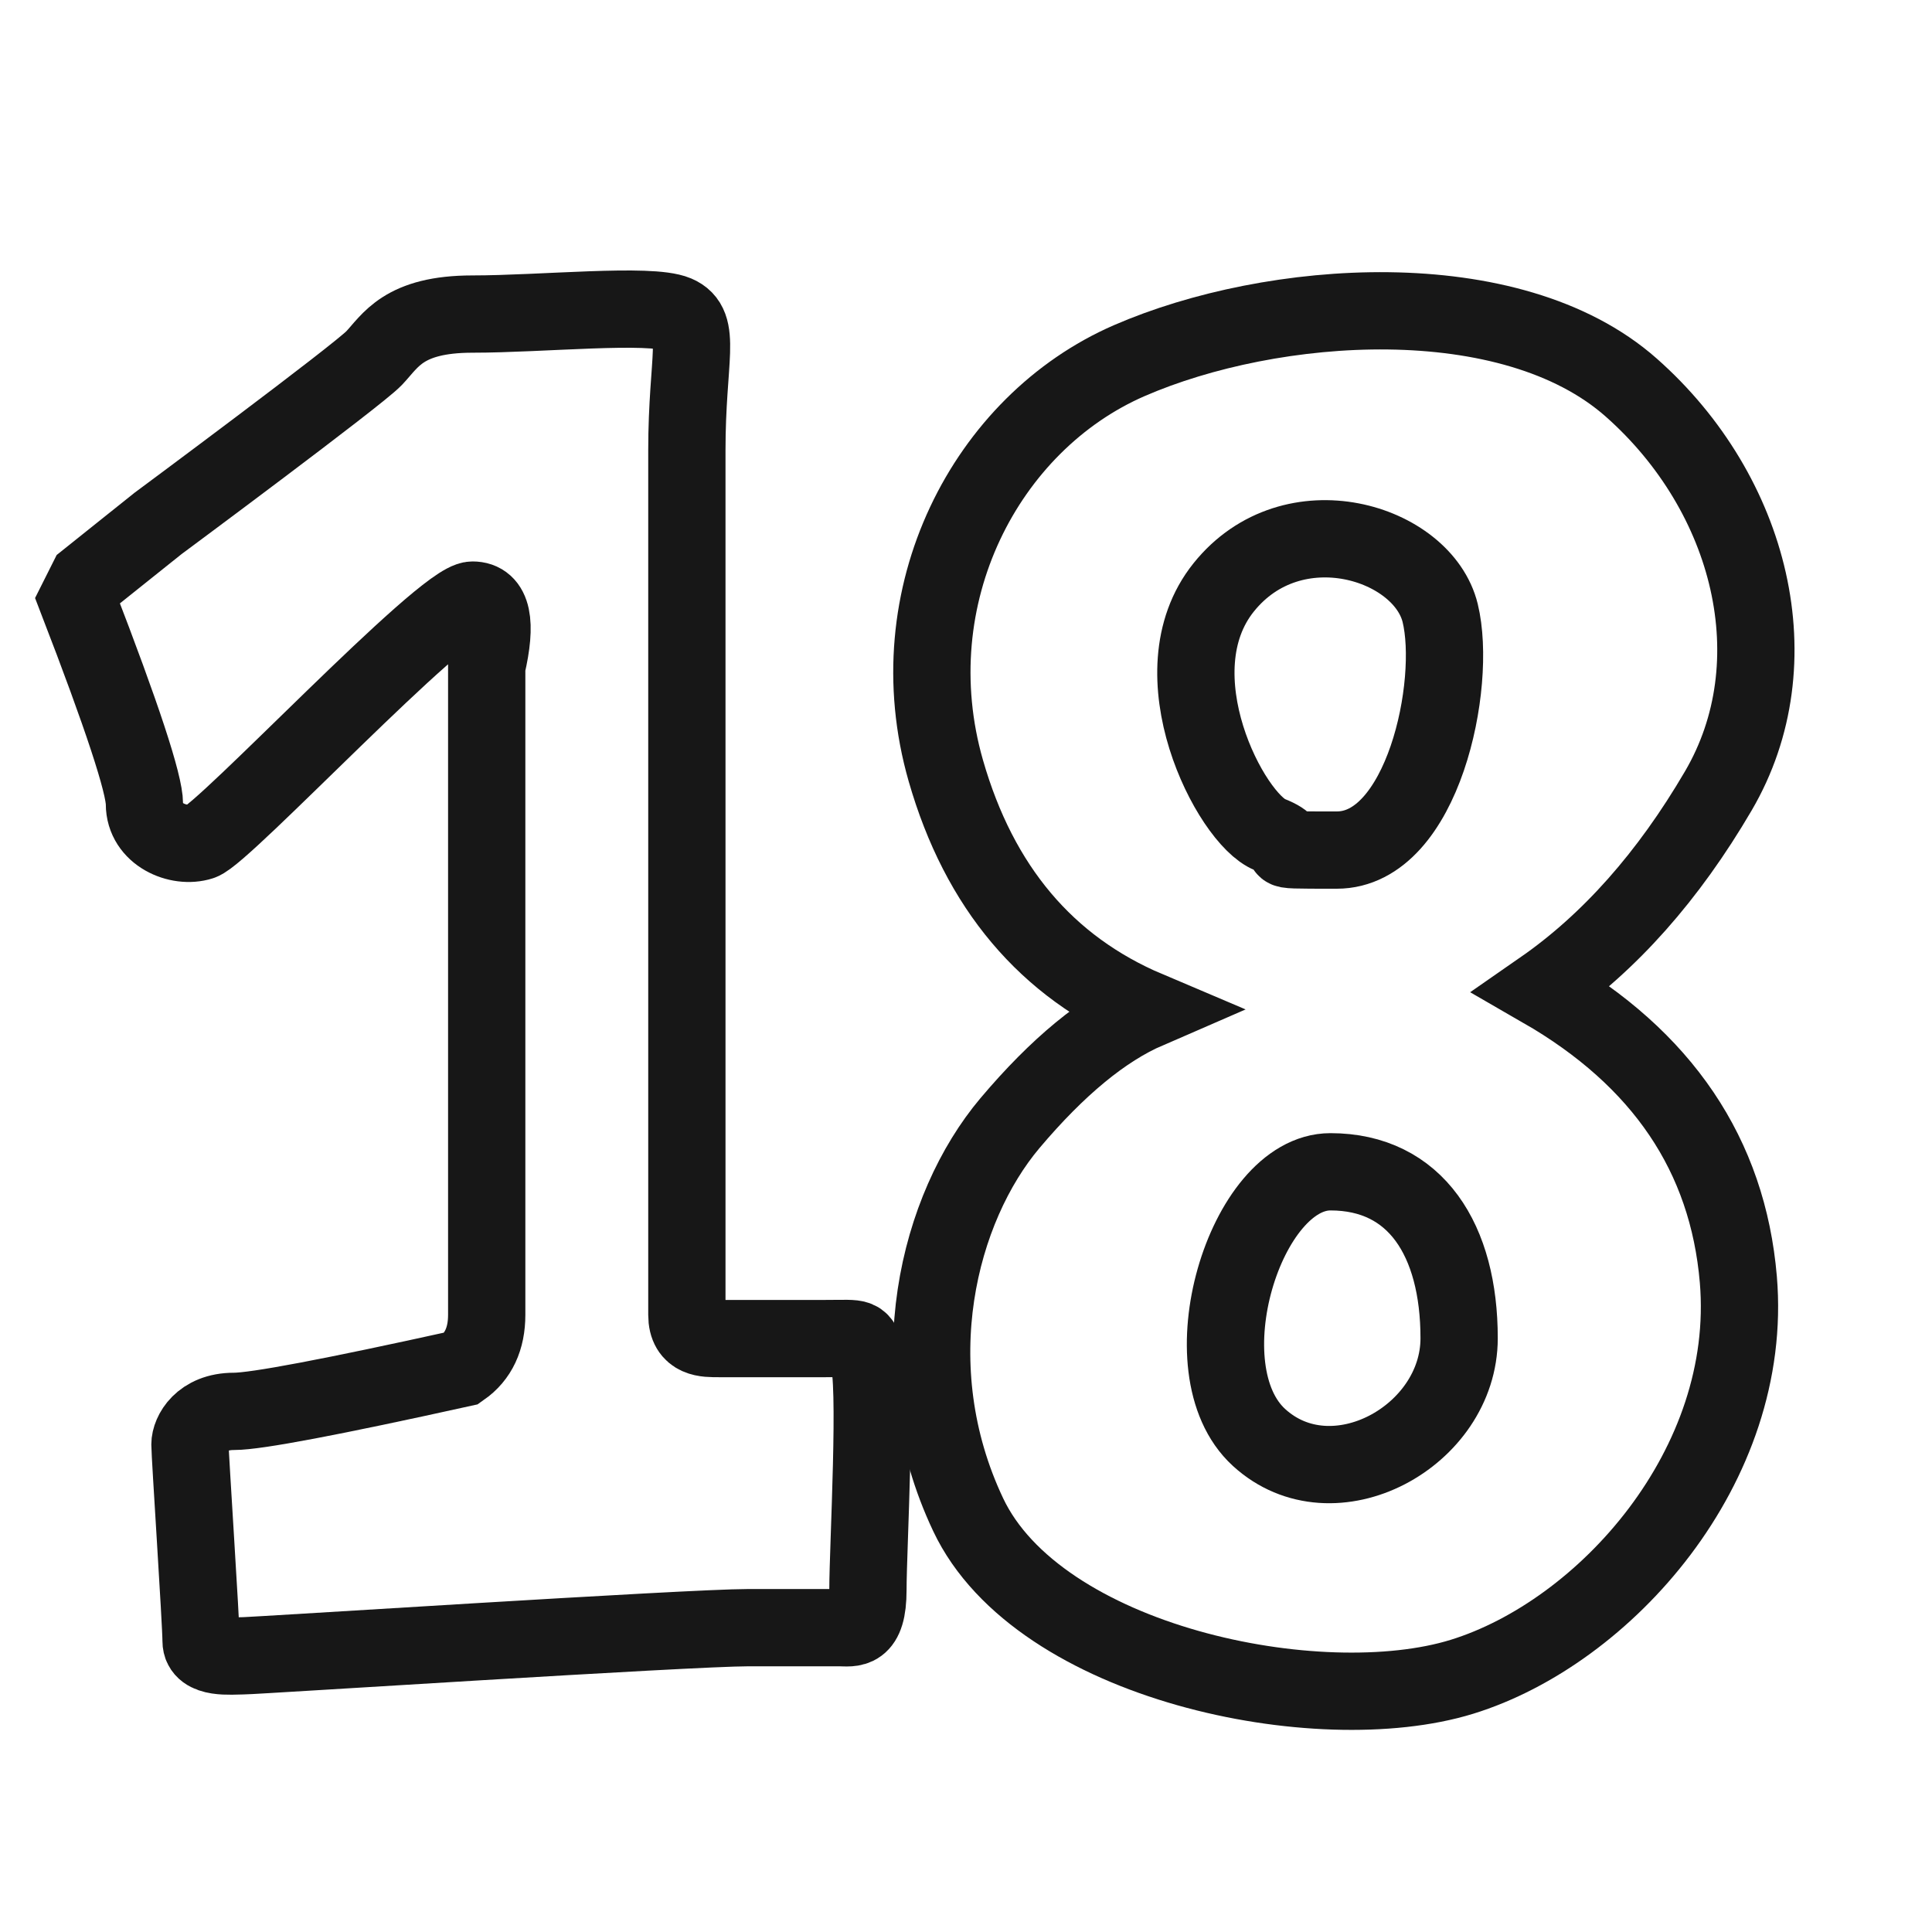
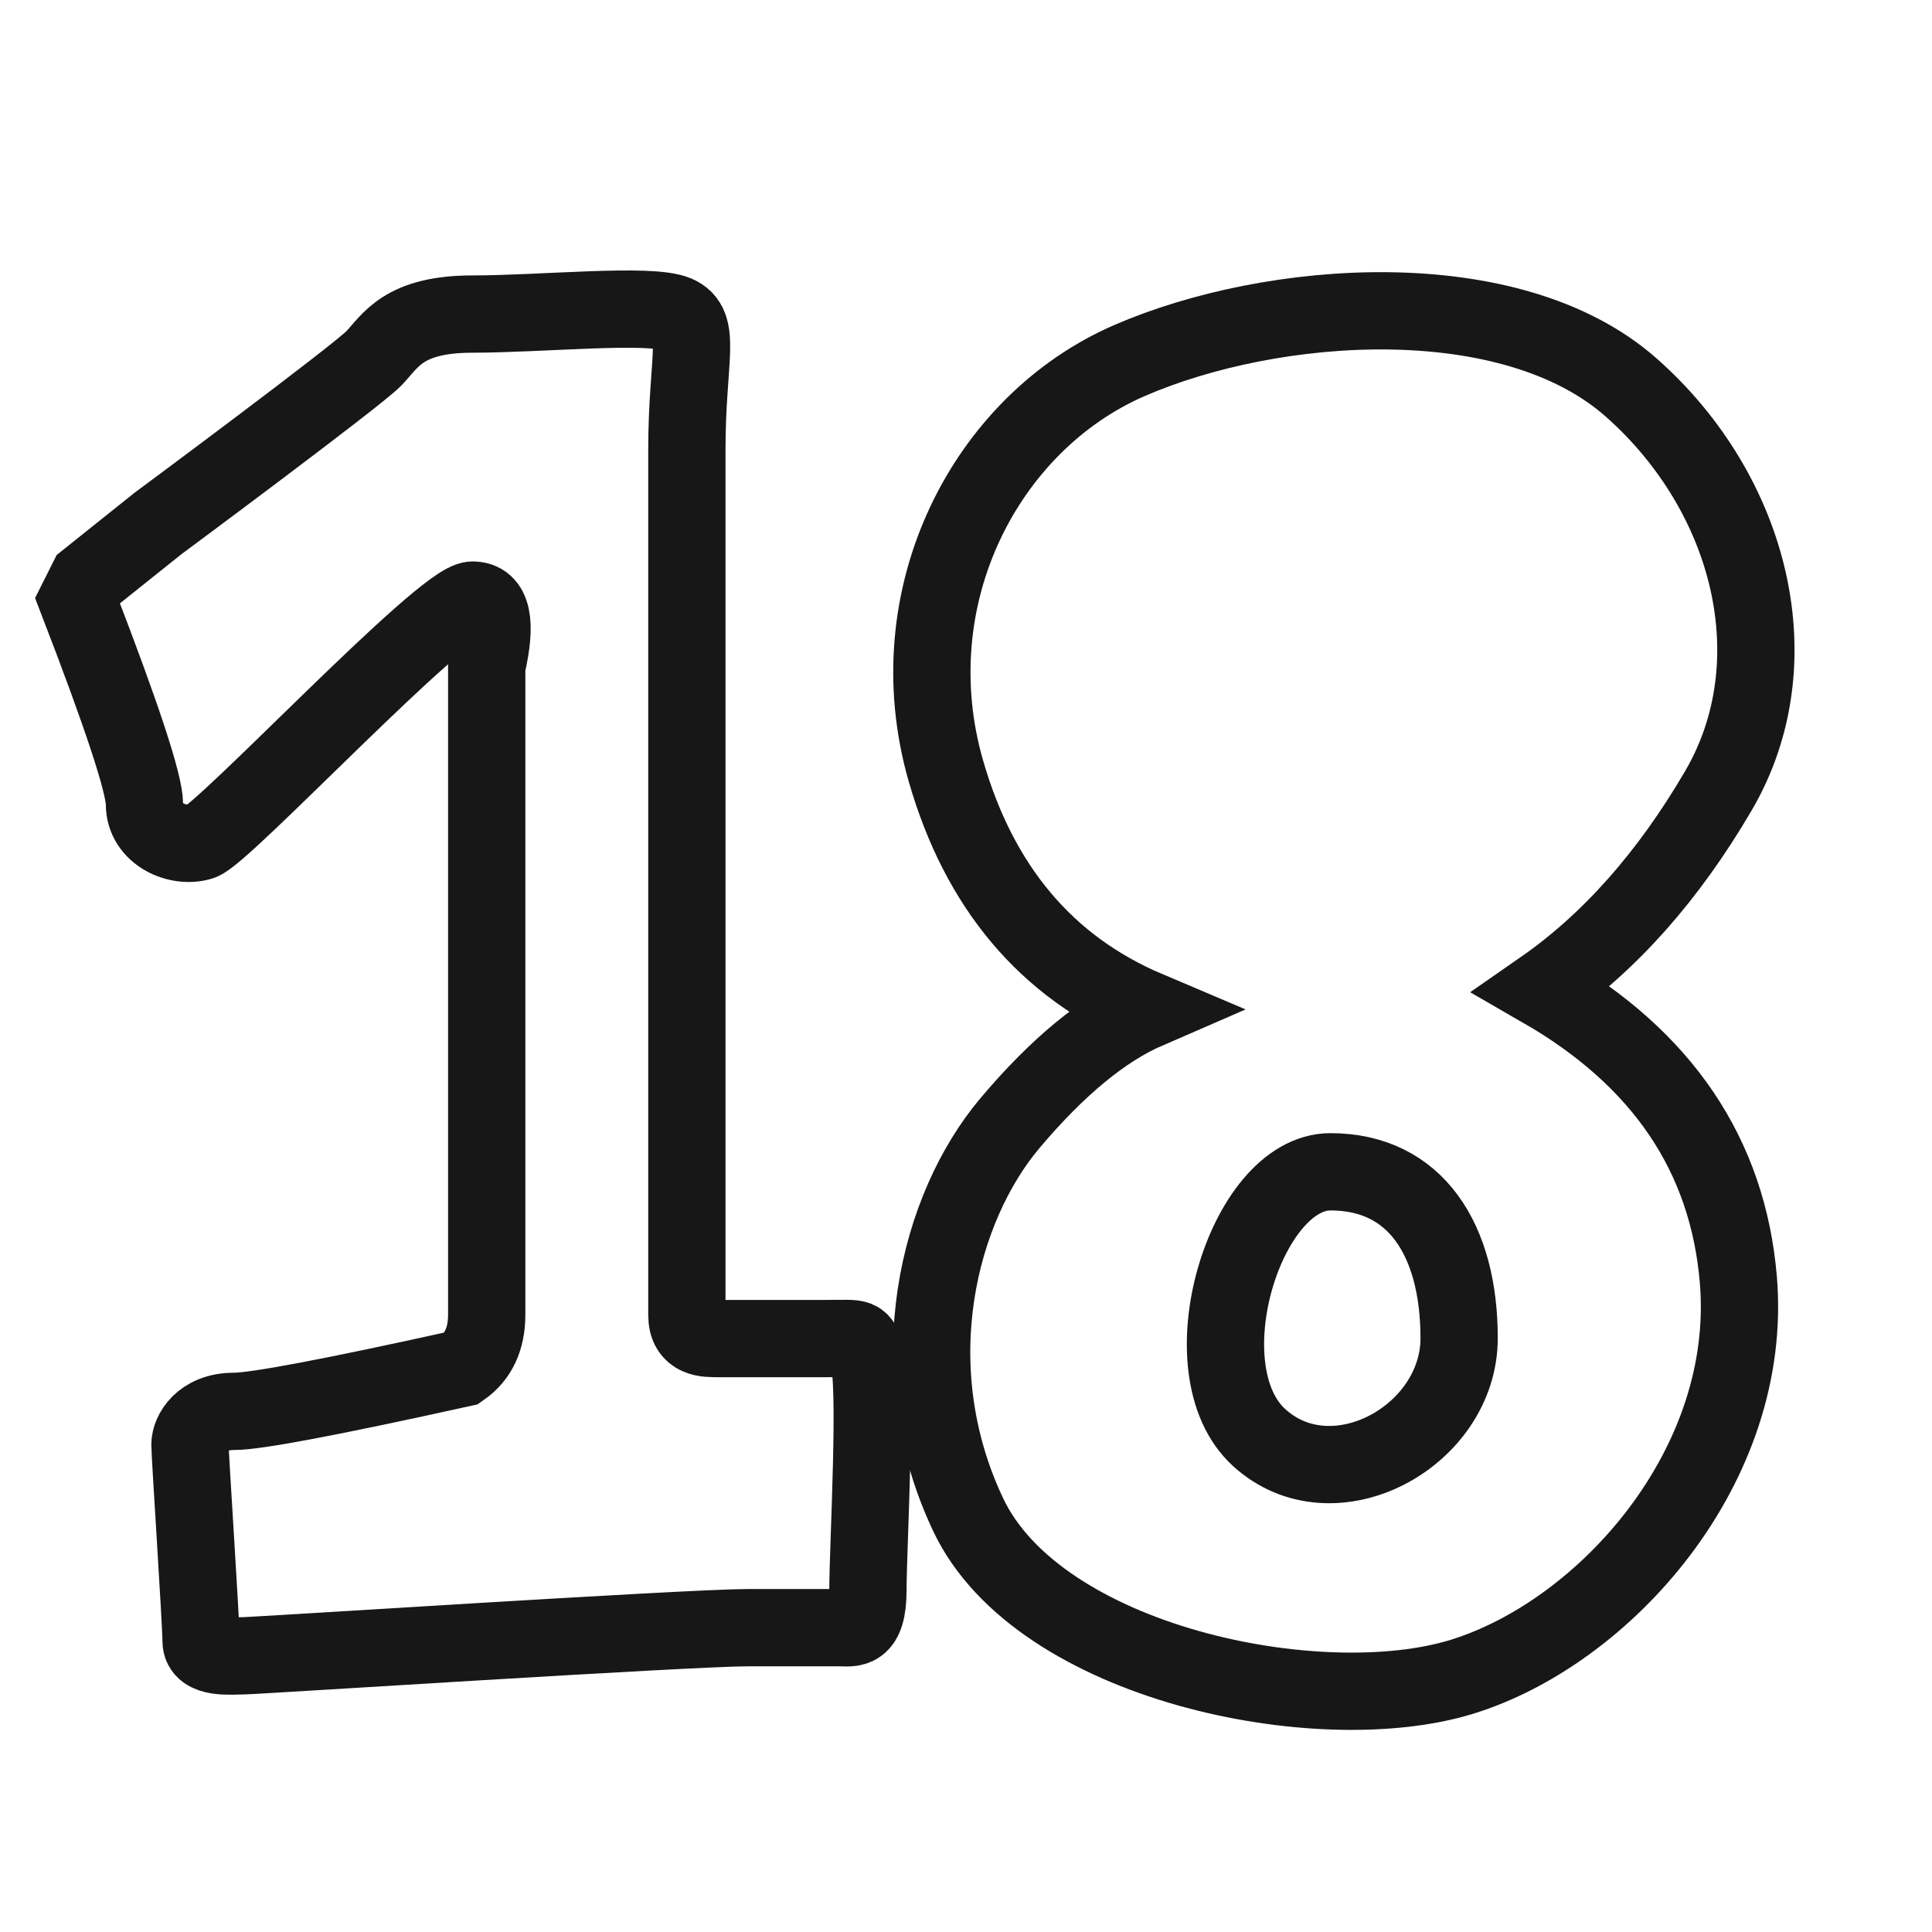
<svg xmlns="http://www.w3.org/2000/svg" width="25px" height="25px" viewBox="0 0 25 25" version="1.1">
  <title>ico/20-number18</title>
  <desc>Created with Sketch.</desc>
  <defs />
  <g id="ico/20-number18" stroke="none" stroke-width="1" fill="none" fill-rule="evenodd">
    <path d="M1,7.765 C1.579,9.264 1.869,10.144 1.869,10.404 C1.869,10.796 2.309,10.983 2.602,10.889 C2.896,10.796 5.731,7.765 6.115,7.765 C6.371,7.765 6.432,8.051 6.298,8.624 C6.298,13.907 6.298,16.704 6.298,17.014 C6.298,17.324 6.19,17.555 5.974,17.706 C4.295,18.077 3.314,18.263 3.029,18.263 C2.602,18.263 2.458,18.551 2.458,18.691 C2.458,18.832 2.602,20.998 2.602,21.235 C2.602,21.472 2.992,21.426 3.147,21.426 C3.302,21.426 8.924,21.062 9.678,21.062 C10.433,21.062 10.706,21.062 10.866,21.062 C11.026,21.062 11.231,21.124 11.231,20.573 C11.231,20.022 11.356,17.835 11.231,17.56 C11.106,17.284 11.169,17.321 10.685,17.321 C10.201,17.321 9.468,17.321 9.302,17.321 C9.137,17.321 8.888,17.33 8.888,17.014 C8.888,16.698 8.888,7.024 8.888,5.829 C8.888,4.634 9.092,4.209 8.75,4.064 C8.407,3.92 7.012,4.064 6.115,4.064 C5.218,4.064 5.053,4.411 4.841,4.634 C4.63,4.857 2.044,6.774 2.044,6.774 C2.044,6.774 1.74,7.018 1.131,7.504 L1,7.765 Z" id="Path-22" stroke="#171717" />
    <g id="Group-31" transform="translate(12, 4)" stroke="#171717">
      <path d="M2.849,9.067 C1.542,8.513 0.672,7.481 0.239,5.973 C-0.41,3.71 0.761,1.472 2.612,0.667 C4.463,-0.138 7.549,-0.363 9.108,1.015 C10.667,2.393 11.206,4.576 10.235,6.234 C9.588,7.34 8.828,8.195 7.957,8.8 C9.512,9.696 10.357,10.948 10.494,12.556 C10.698,14.969 8.768,17.127 6.916,17.698 C5.064,18.268 1.437,17.523 0.528,15.6 C-0.381,13.677 0.144,11.63 1.069,10.533 C1.686,9.802 2.279,9.314 2.849,9.067 Z" id="Path-267" />
-       <path d="M5.298,7 C6.412,7 6.86,4.854 6.636,3.933 C6.412,3.013 4.728,2.488 3.835,3.6 C2.942,4.712 3.928,6.6 4.432,6.8 C4.937,7 4.184,7 5.298,7 Z" id="Path-268" />
      <path d="M5.216,11.163 C6.32,11.163 6.881,12.046 6.881,13.316 C6.881,14.586 5.25,15.478 4.291,14.6 C3.331,13.722 4.111,11.163 5.216,11.163 Z" id="Path-269" />
    </g>
  </g>
</svg>